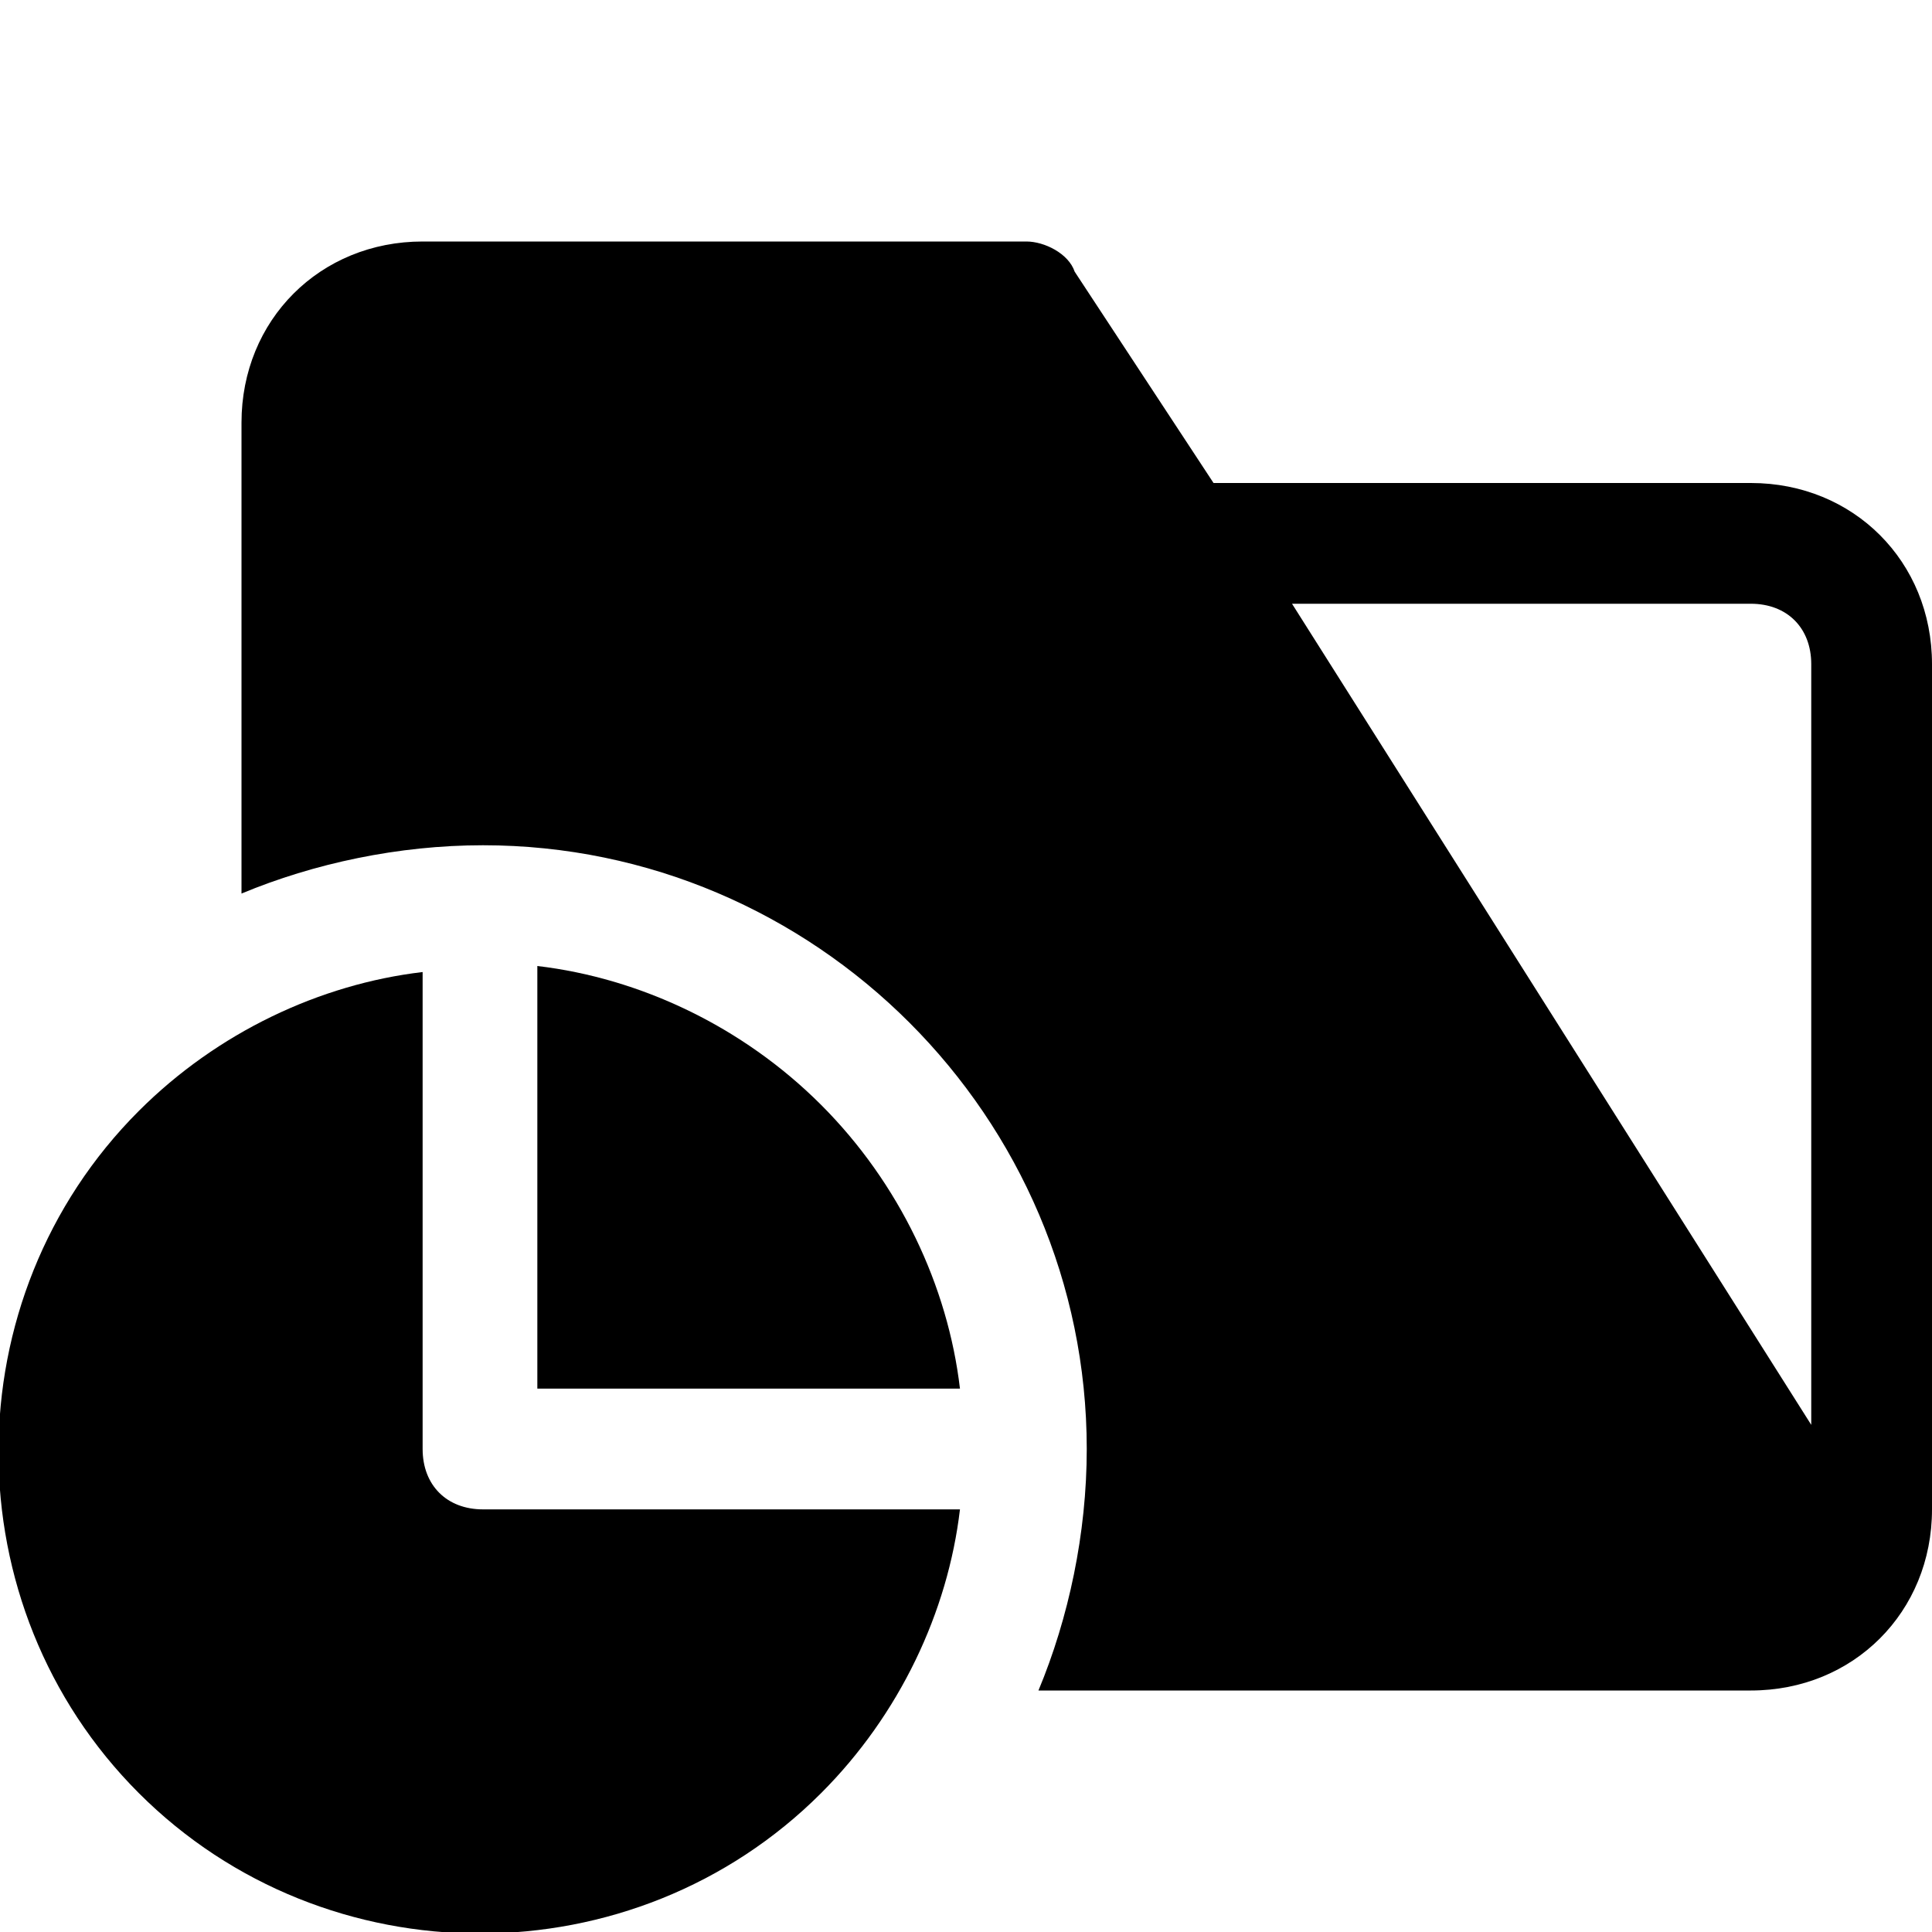
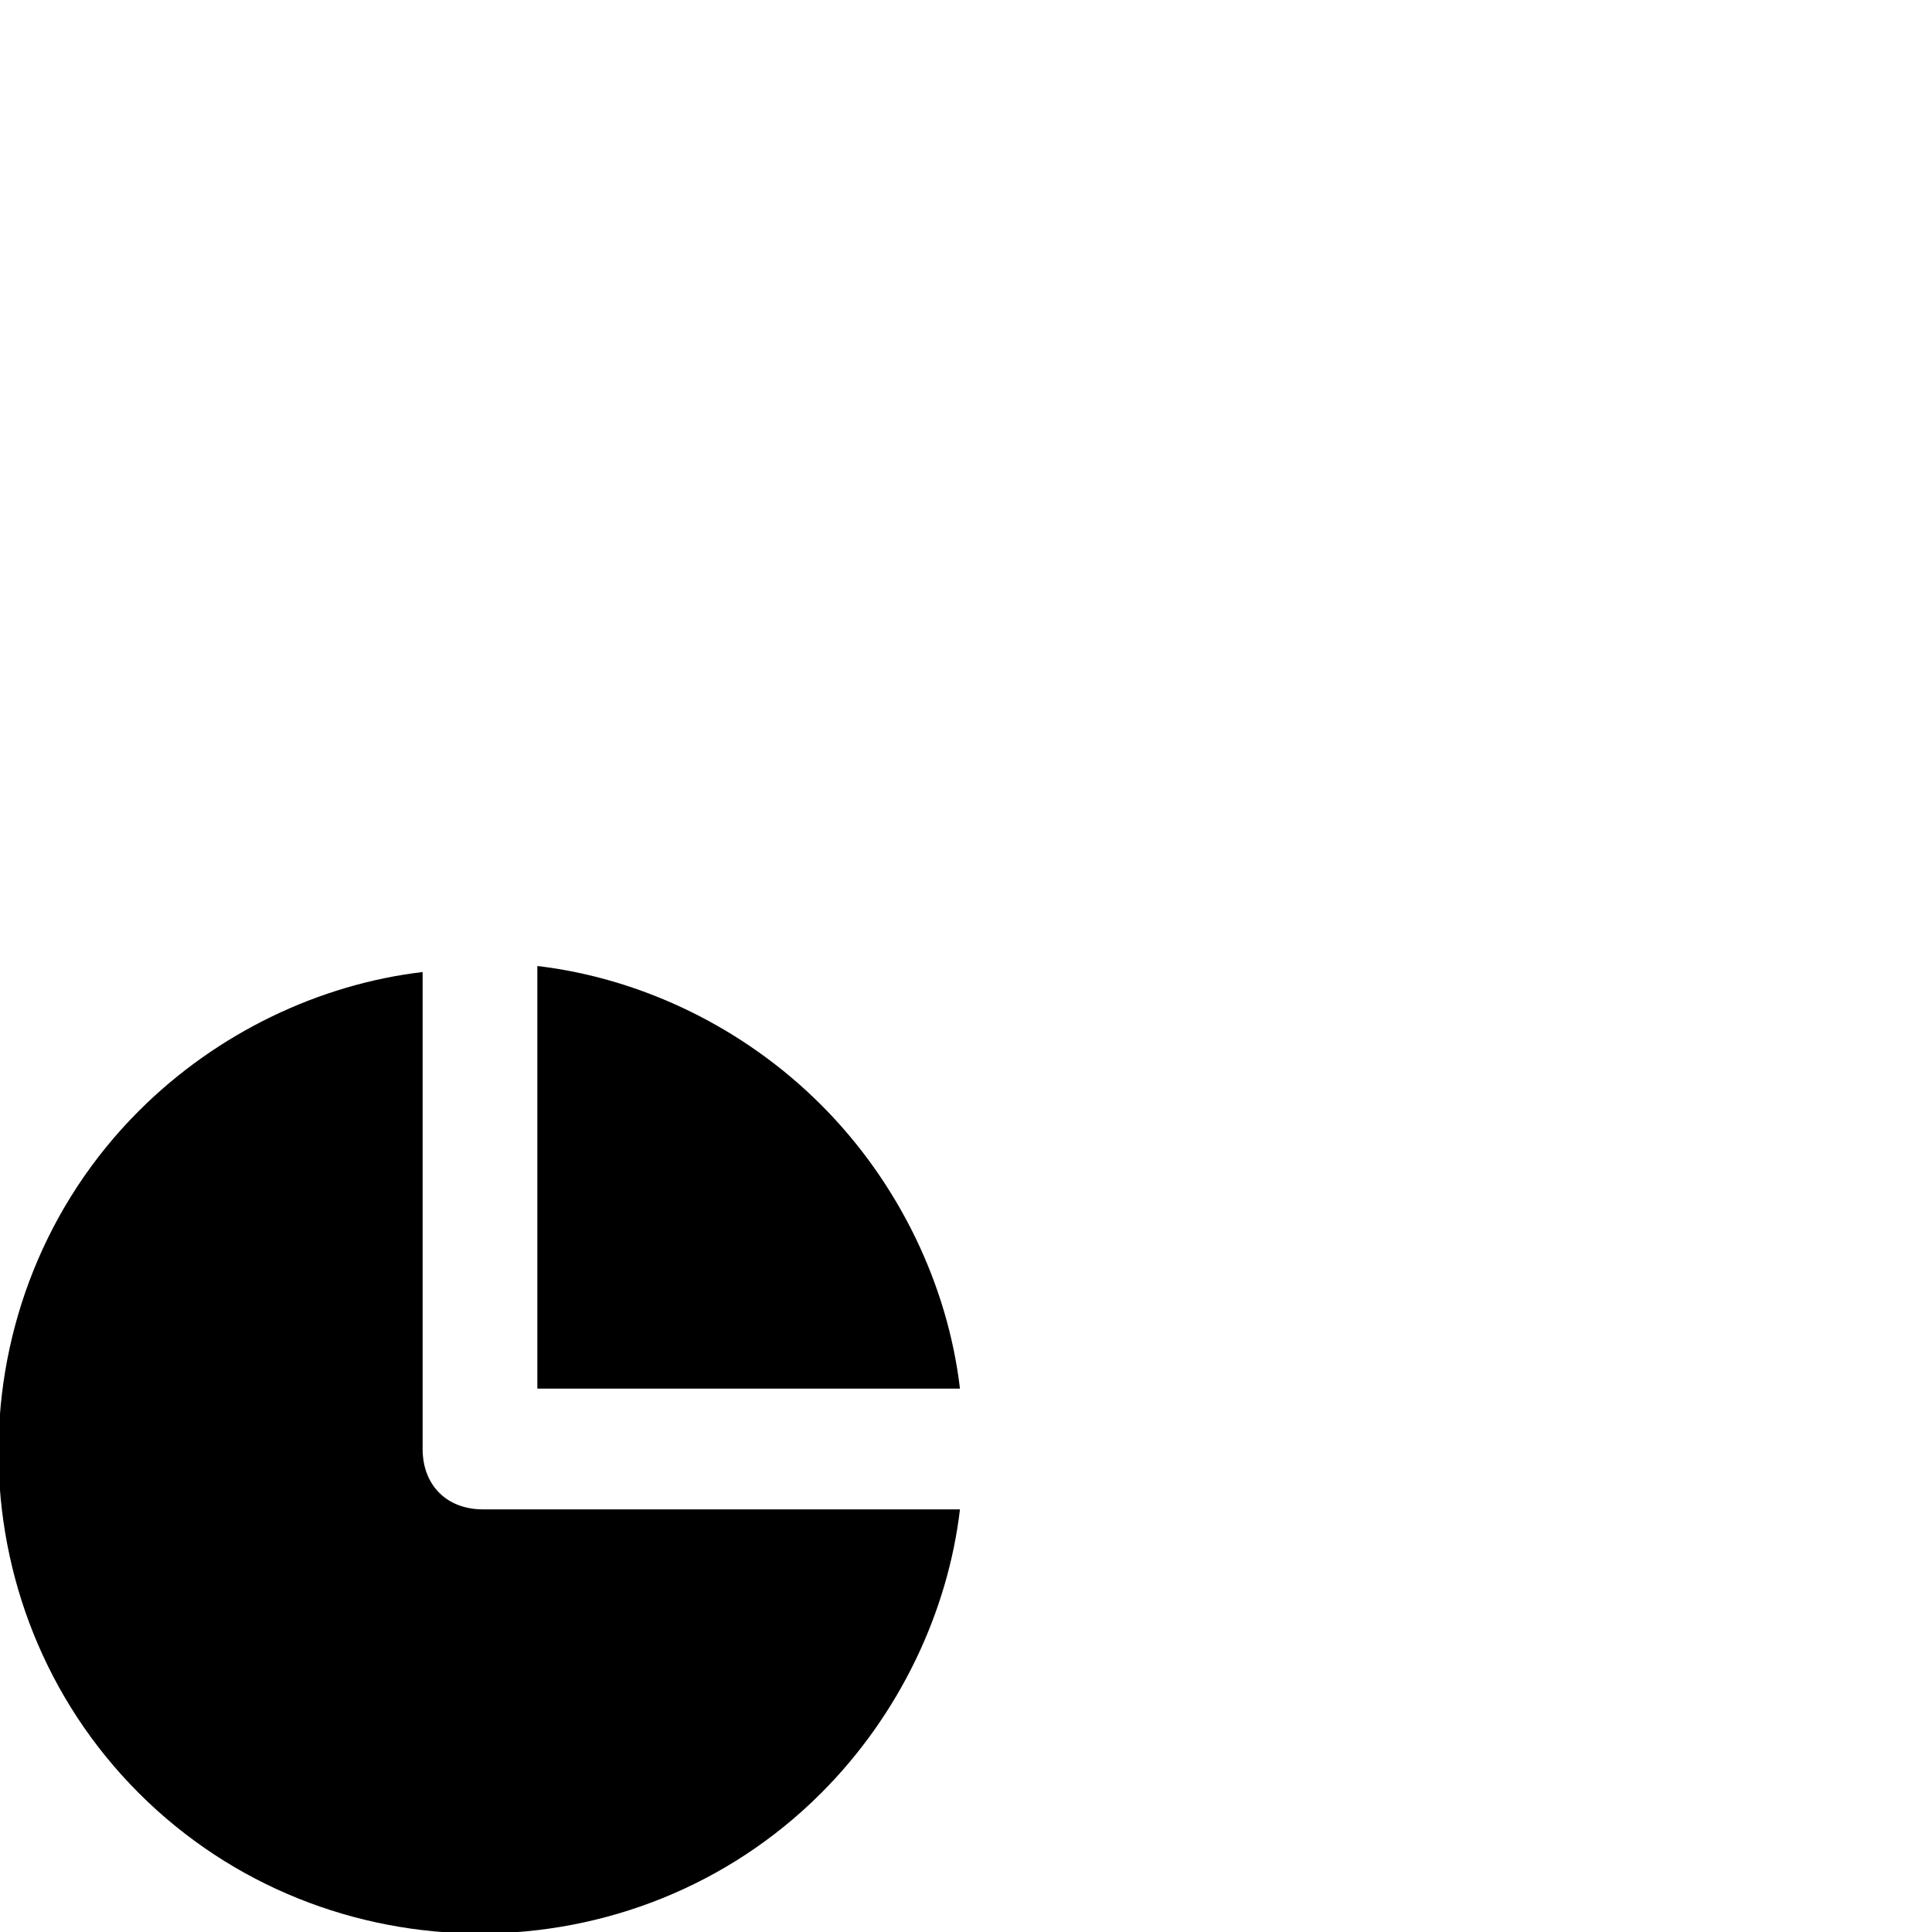
<svg xmlns="http://www.w3.org/2000/svg" version="1.1" id="Icons" viewBox="0 0 32 32" xml:space="preserve">
  <style type="text/css">

	.st0{fill:none;stroke:#000000;stroke-width:2;stroke-linecap:round;stroke-linejoin:round;stroke-miterlimit:10;}

</style>
-   <path d="M29,8h-8.9l-2.3-3.5C17.7,4.2,17.3,4,17,4H7C5.3,4,4,5.3,4,7v7.8C5.2,14.3,6.6,14,8,14c5.5,0,10,4.5,10,10   c0,1.4-0.3,2.8-0.8,4H29c1.7,0,3-1.3,3-3V11C32,9.3,30.7,8,29,8z M30,23.6L21.4,10H29c0.6,0,1,0.4,1,1V23.6z" />
  <g>
    <path d="M9,23h6.9c-0.2-1.7-1-3.4-2.3-4.7s-3-2.1-4.7-2.3V23z" />
    <path d="M8,25c-0.6,0-1-0.4-1-1v-7.9c-1.7,0.2-3.4,1-4.7,2.3c-3.1,3.1-3.1,8.2,0,11.3s8.2,3.1,11.3,0c1.3-1.3,2.1-3,2.3-4.7H8z" />
  </g>
</svg>